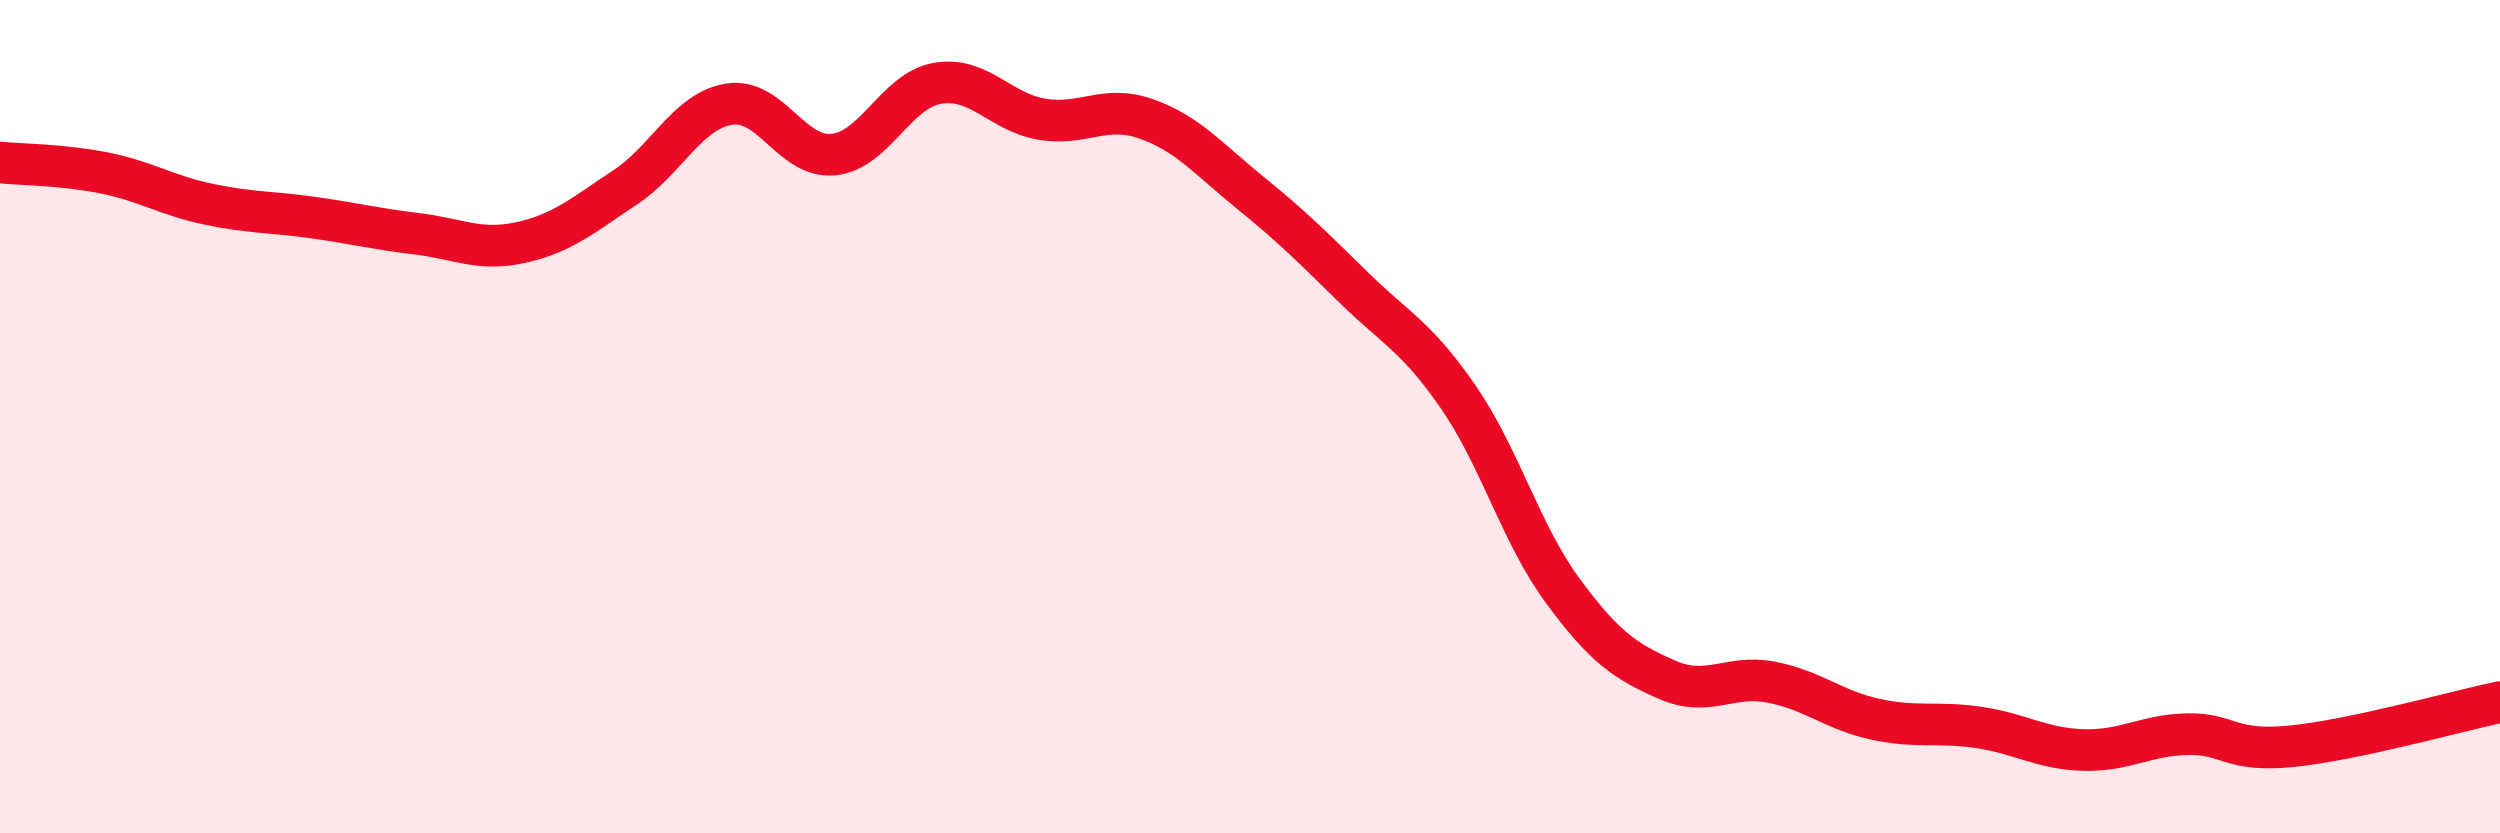
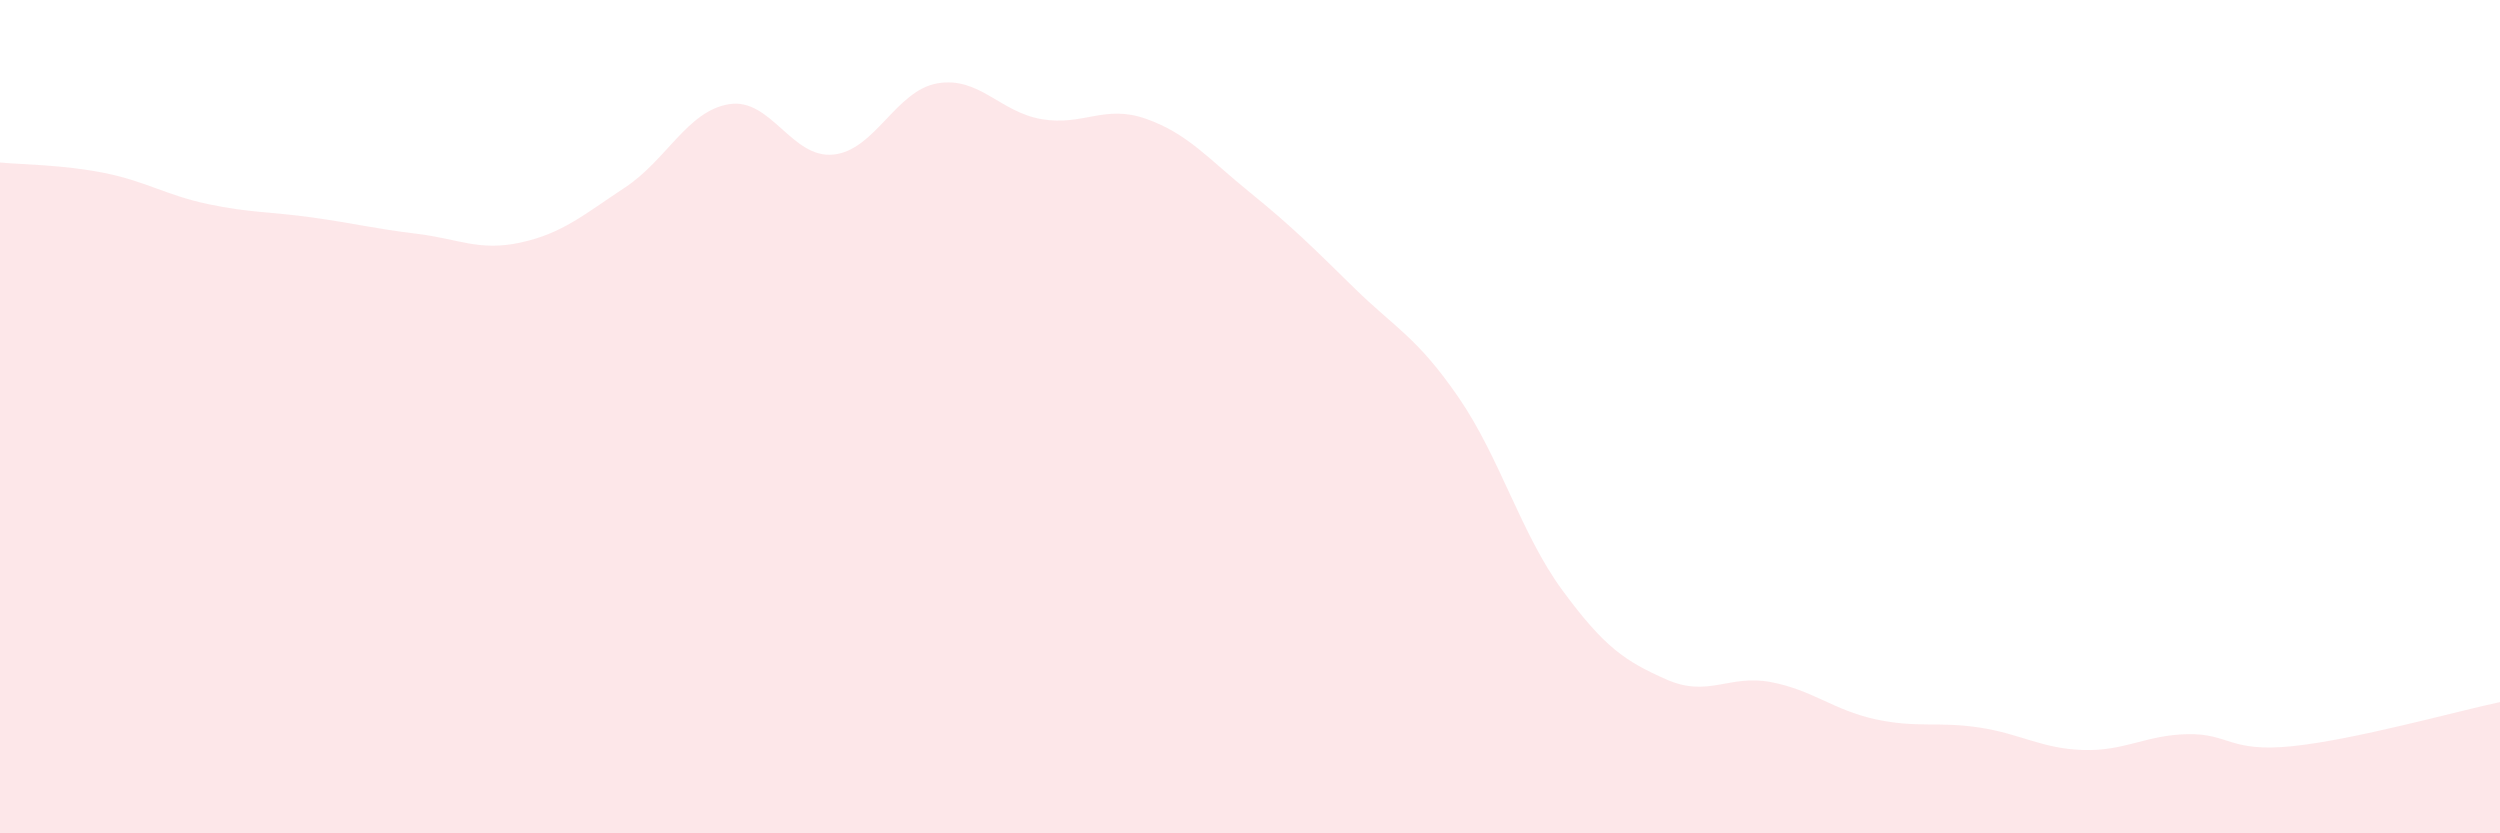
<svg xmlns="http://www.w3.org/2000/svg" width="60" height="20" viewBox="0 0 60 20">
  <path d="M 0,3.9 C 0.5,3.95 1.5,3.95 2.5,4.15 C 3.5,4.35 4,4.69 5,4.9 C 6,5.11 6.5,5.08 7.5,5.22 C 8.5,5.36 9,5.49 10,5.61 C 11,5.73 11.5,6.04 12.5,5.82 C 13.5,5.6 14,5.16 15,4.5 C 16,3.84 16.5,2.66 17.5,2.5 C 18.5,2.34 19,3.81 20,3.71 C 21,3.61 21.5,2.17 22.5,2 C 23.5,1.83 24,2.69 25,2.86 C 26,3.03 26.5,2.5 27.5,2.85 C 28.5,3.2 29,3.81 30,4.62 C 31,5.43 31.5,5.93 32.5,6.91 C 33.5,7.89 34,8.08 35,9.53 C 36,10.98 36.5,12.81 37.5,14.17 C 38.5,15.53 39,15.87 40,16.31 C 41,16.75 41.5,16.18 42.5,16.37 C 43.5,16.56 44,17.04 45,17.26 C 46,17.48 46.5,17.31 47.5,17.46 C 48.5,17.61 49,17.97 50,18 C 51,18.03 51.5,17.64 52.5,17.62 C 53.5,17.6 53.5,18.06 55,17.91 C 56.5,17.76 59,17.06 60,16.85L60 20L0 20Z" fill="#EB0A25" opacity="0.1" stroke-linecap="round" stroke-linejoin="round" />
-   <path d="M 0,3.9 C 0.5,3.95 1.5,3.95 2.5,4.15 C 3.5,4.35 4,4.69 5,4.9 C 6,5.11 6.5,5.08 7.5,5.22 C 8.5,5.36 9,5.49 10,5.61 C 11,5.73 11.5,6.04 12.5,5.82 C 13.5,5.6 14,5.16 15,4.5 C 16,3.84 16.5,2.66 17.5,2.5 C 18.5,2.34 19,3.81 20,3.71 C 21,3.61 21.5,2.17 22.5,2 C 23.5,1.83 24,2.69 25,2.86 C 26,3.03 26.5,2.5 27.5,2.85 C 28.5,3.2 29,3.81 30,4.62 C 31,5.43 31.5,5.93 32.5,6.91 C 33.5,7.89 34,8.08 35,9.53 C 36,10.98 36.5,12.81 37.5,14.17 C 38.5,15.53 39,15.87 40,16.31 C 41,16.75 41.5,16.18 42.5,16.37 C 43.5,16.56 44,17.04 45,17.26 C 46,17.48 46.5,17.31 47.5,17.46 C 48.5,17.61 49,17.97 50,18 C 51,18.03 51.5,17.64 52.5,17.62 C 53.5,17.6 53.5,18.06 55,17.91 C 56.5,17.76 59,17.06 60,16.85" stroke="#EB0A25" stroke-width="1" fill="none" stroke-linecap="round" stroke-linejoin="round" />
</svg>